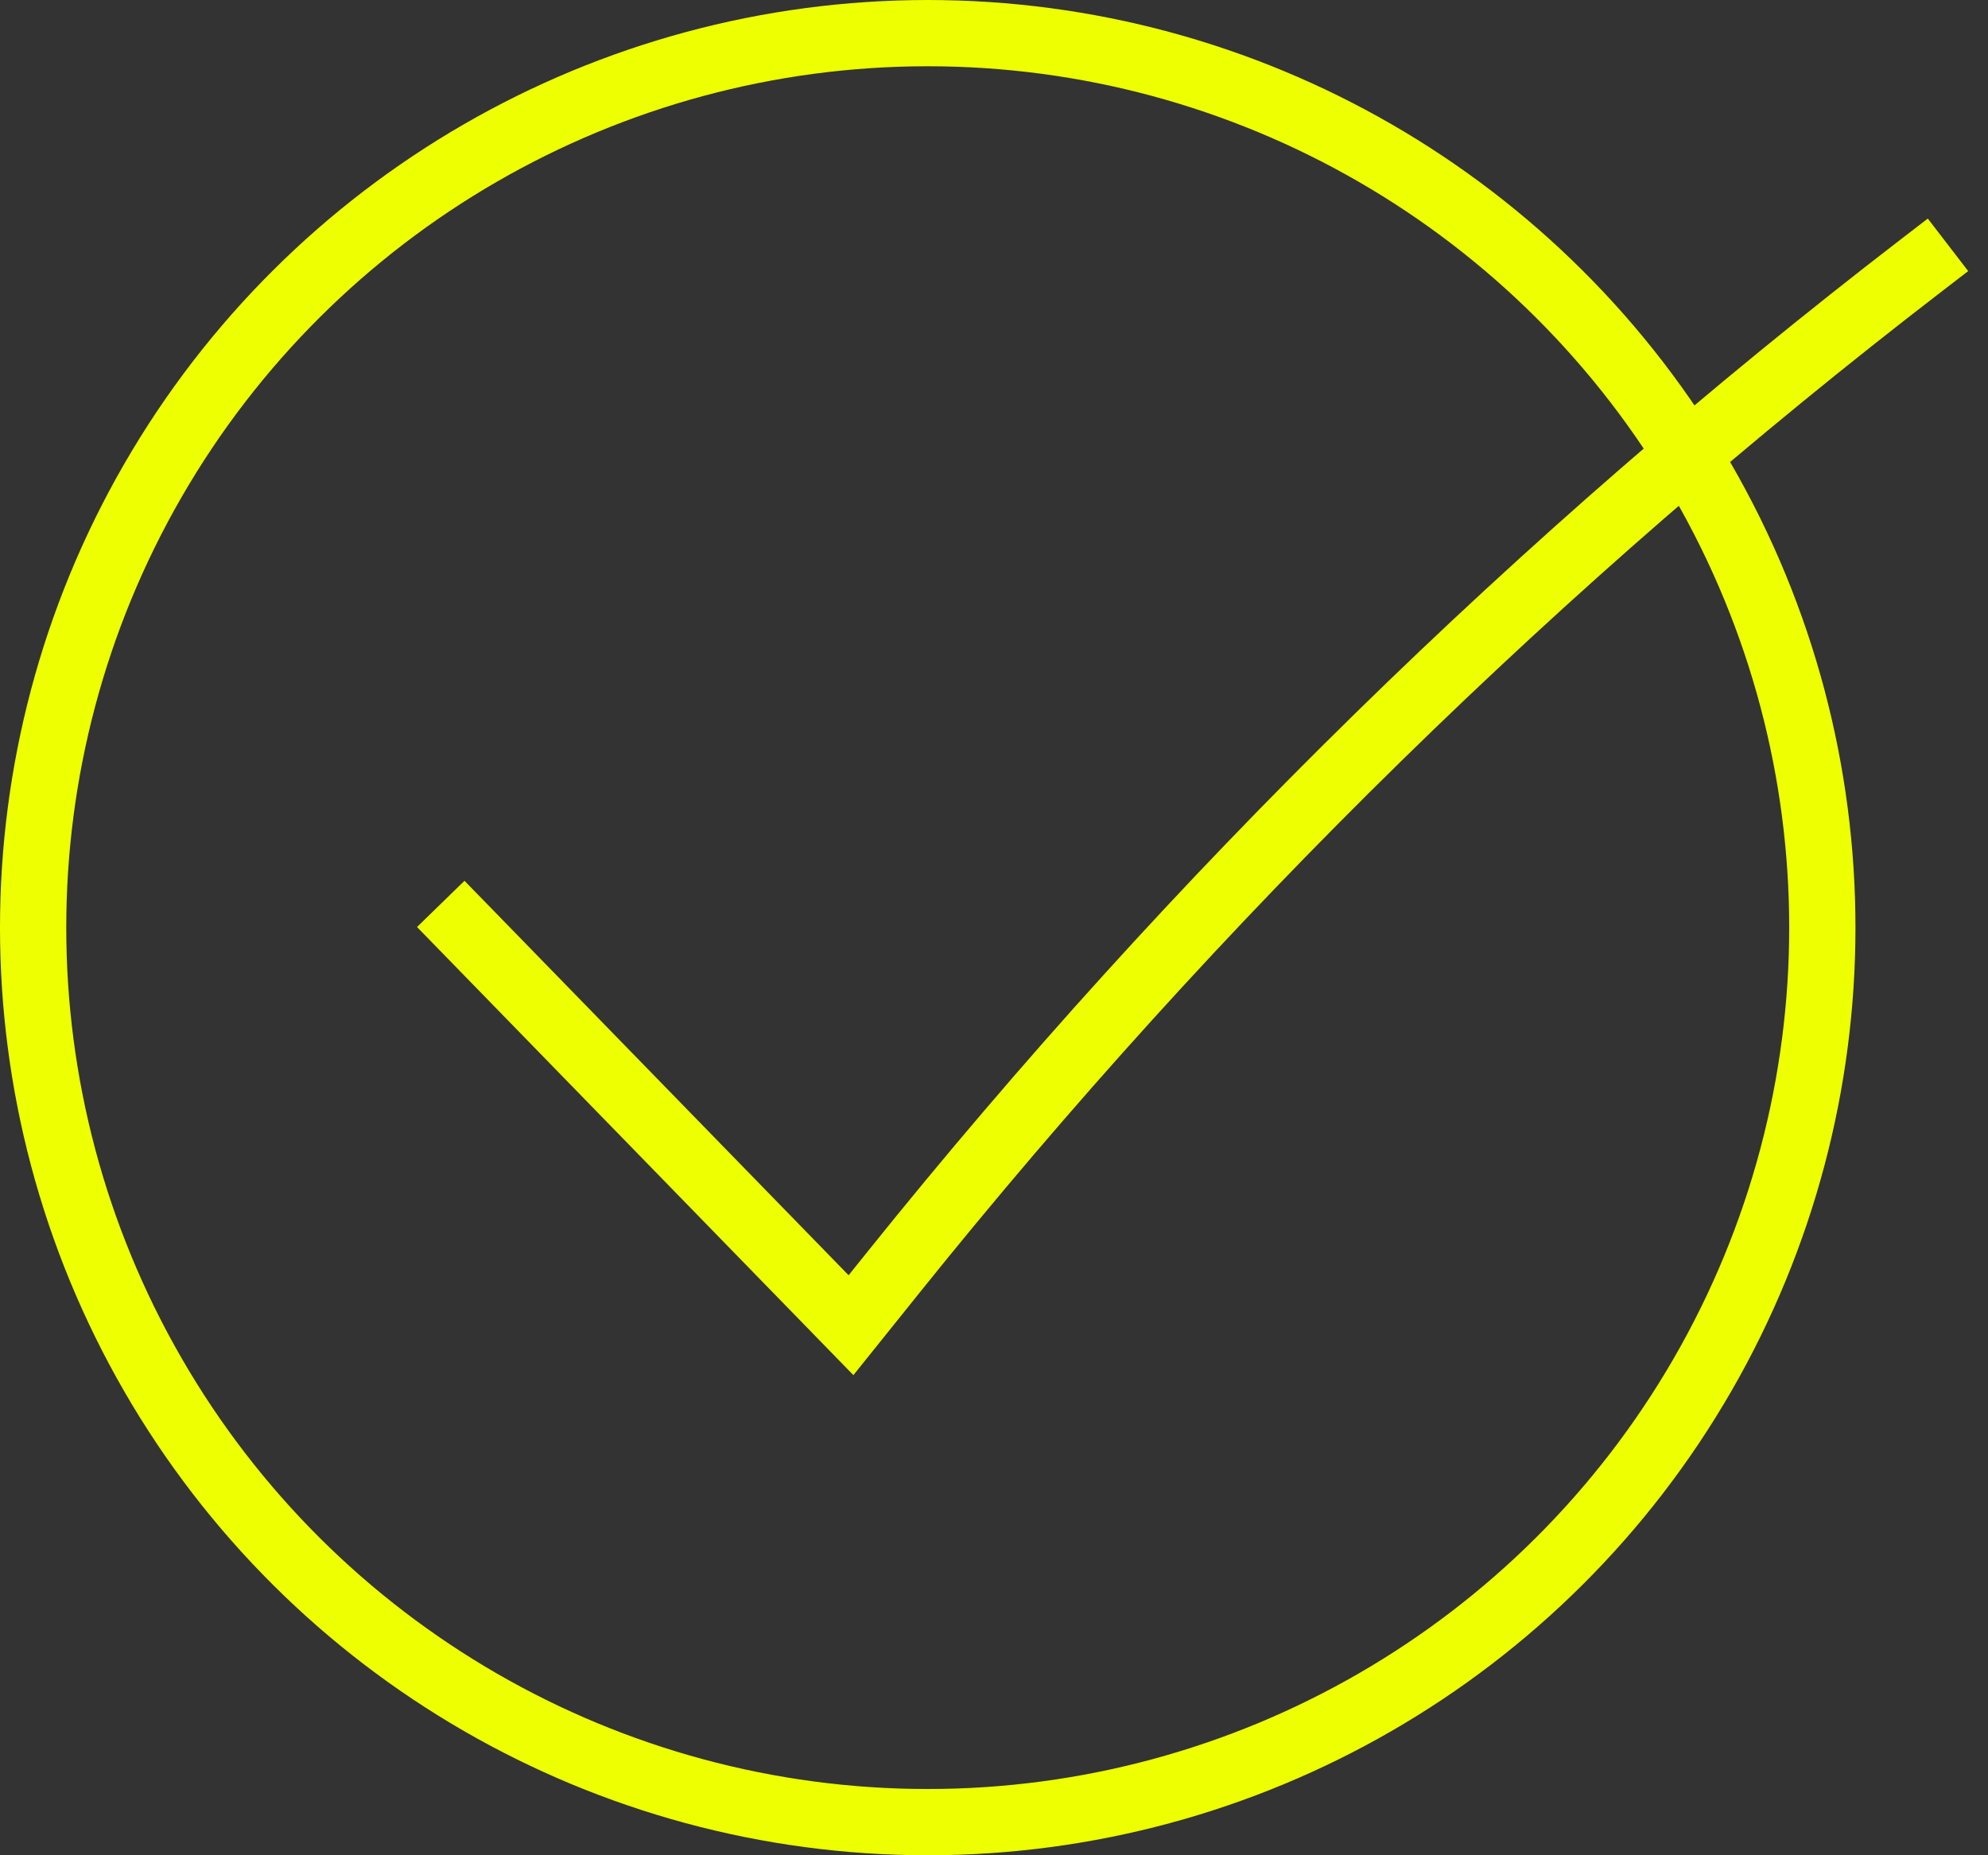
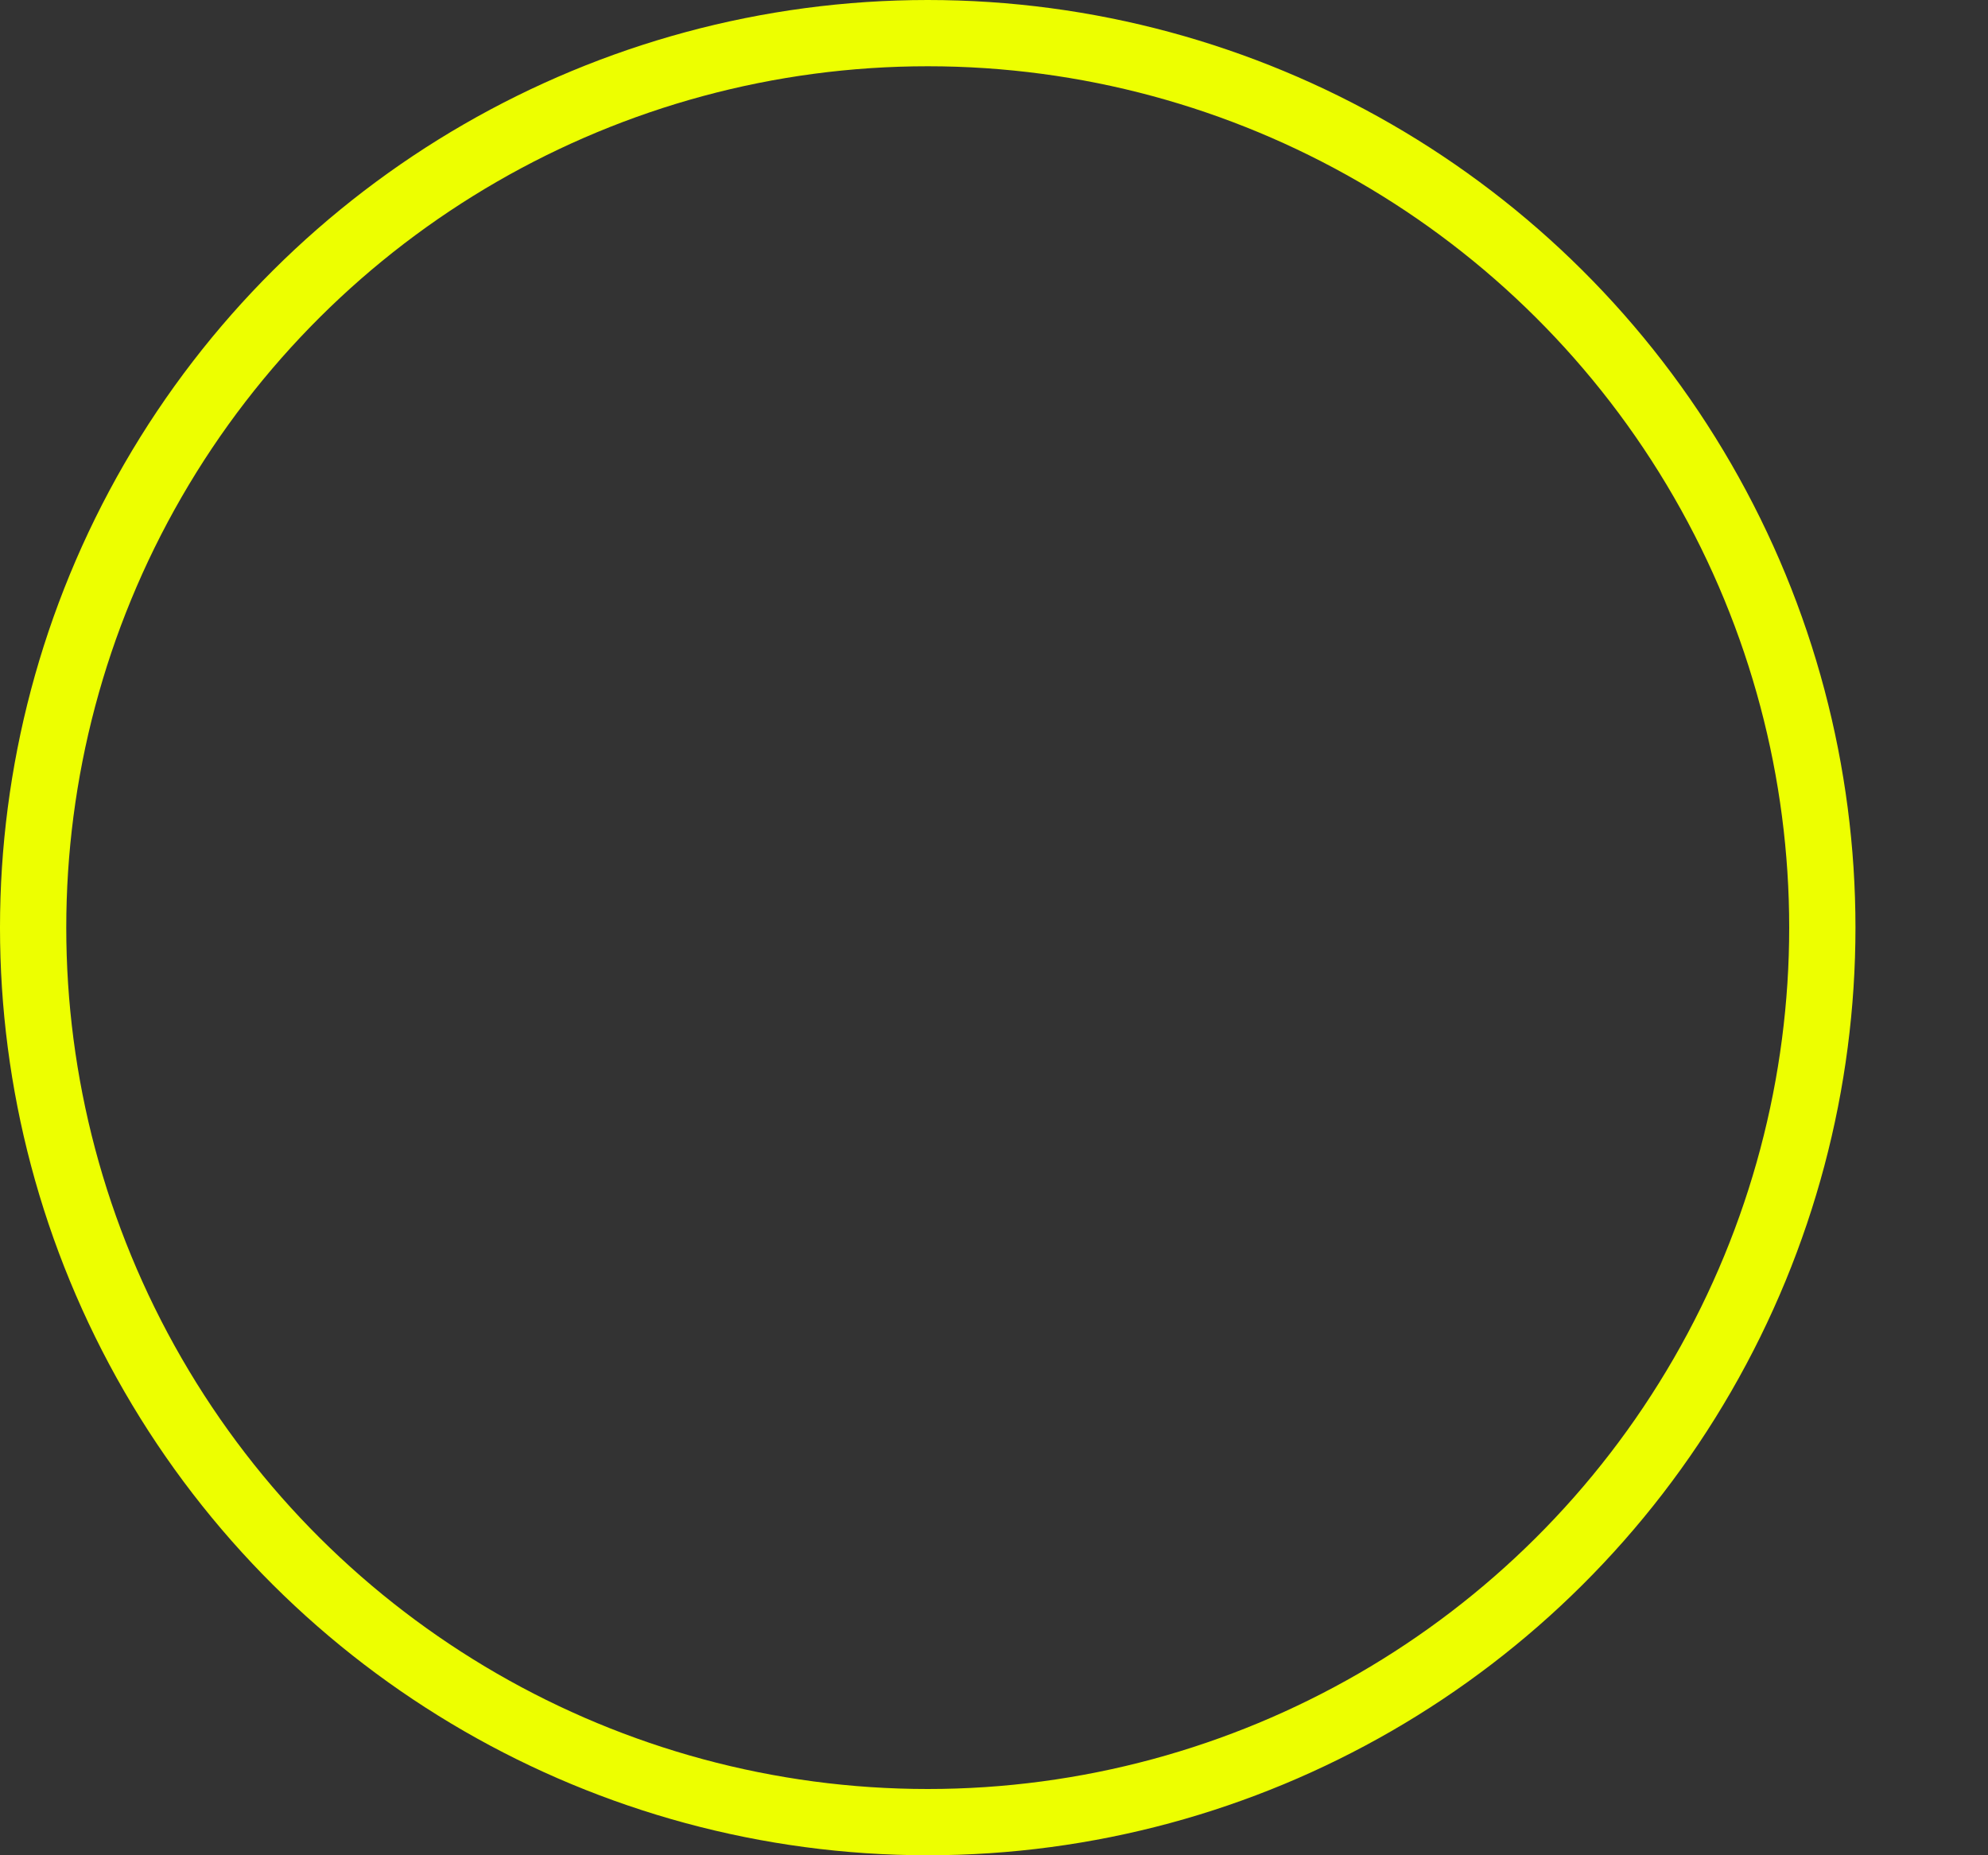
<svg xmlns="http://www.w3.org/2000/svg" width="30" height="28" viewBox="0 0 30 28" fill="none">
  <rect x="0" y="0" width="30" height="28" fill="#333333" stroke="none" />
  <circle cx="14" cy="14" r="13.5" transform="rotate(-90 14 14)" stroke="#EDFF00" />
-   <path d="M7 14L12.842 20L13.489 19.194C18.036 13.529 23.243 8.429 29 4V4" stroke="#EDFF00" stroke-linecap="square" />
</svg>